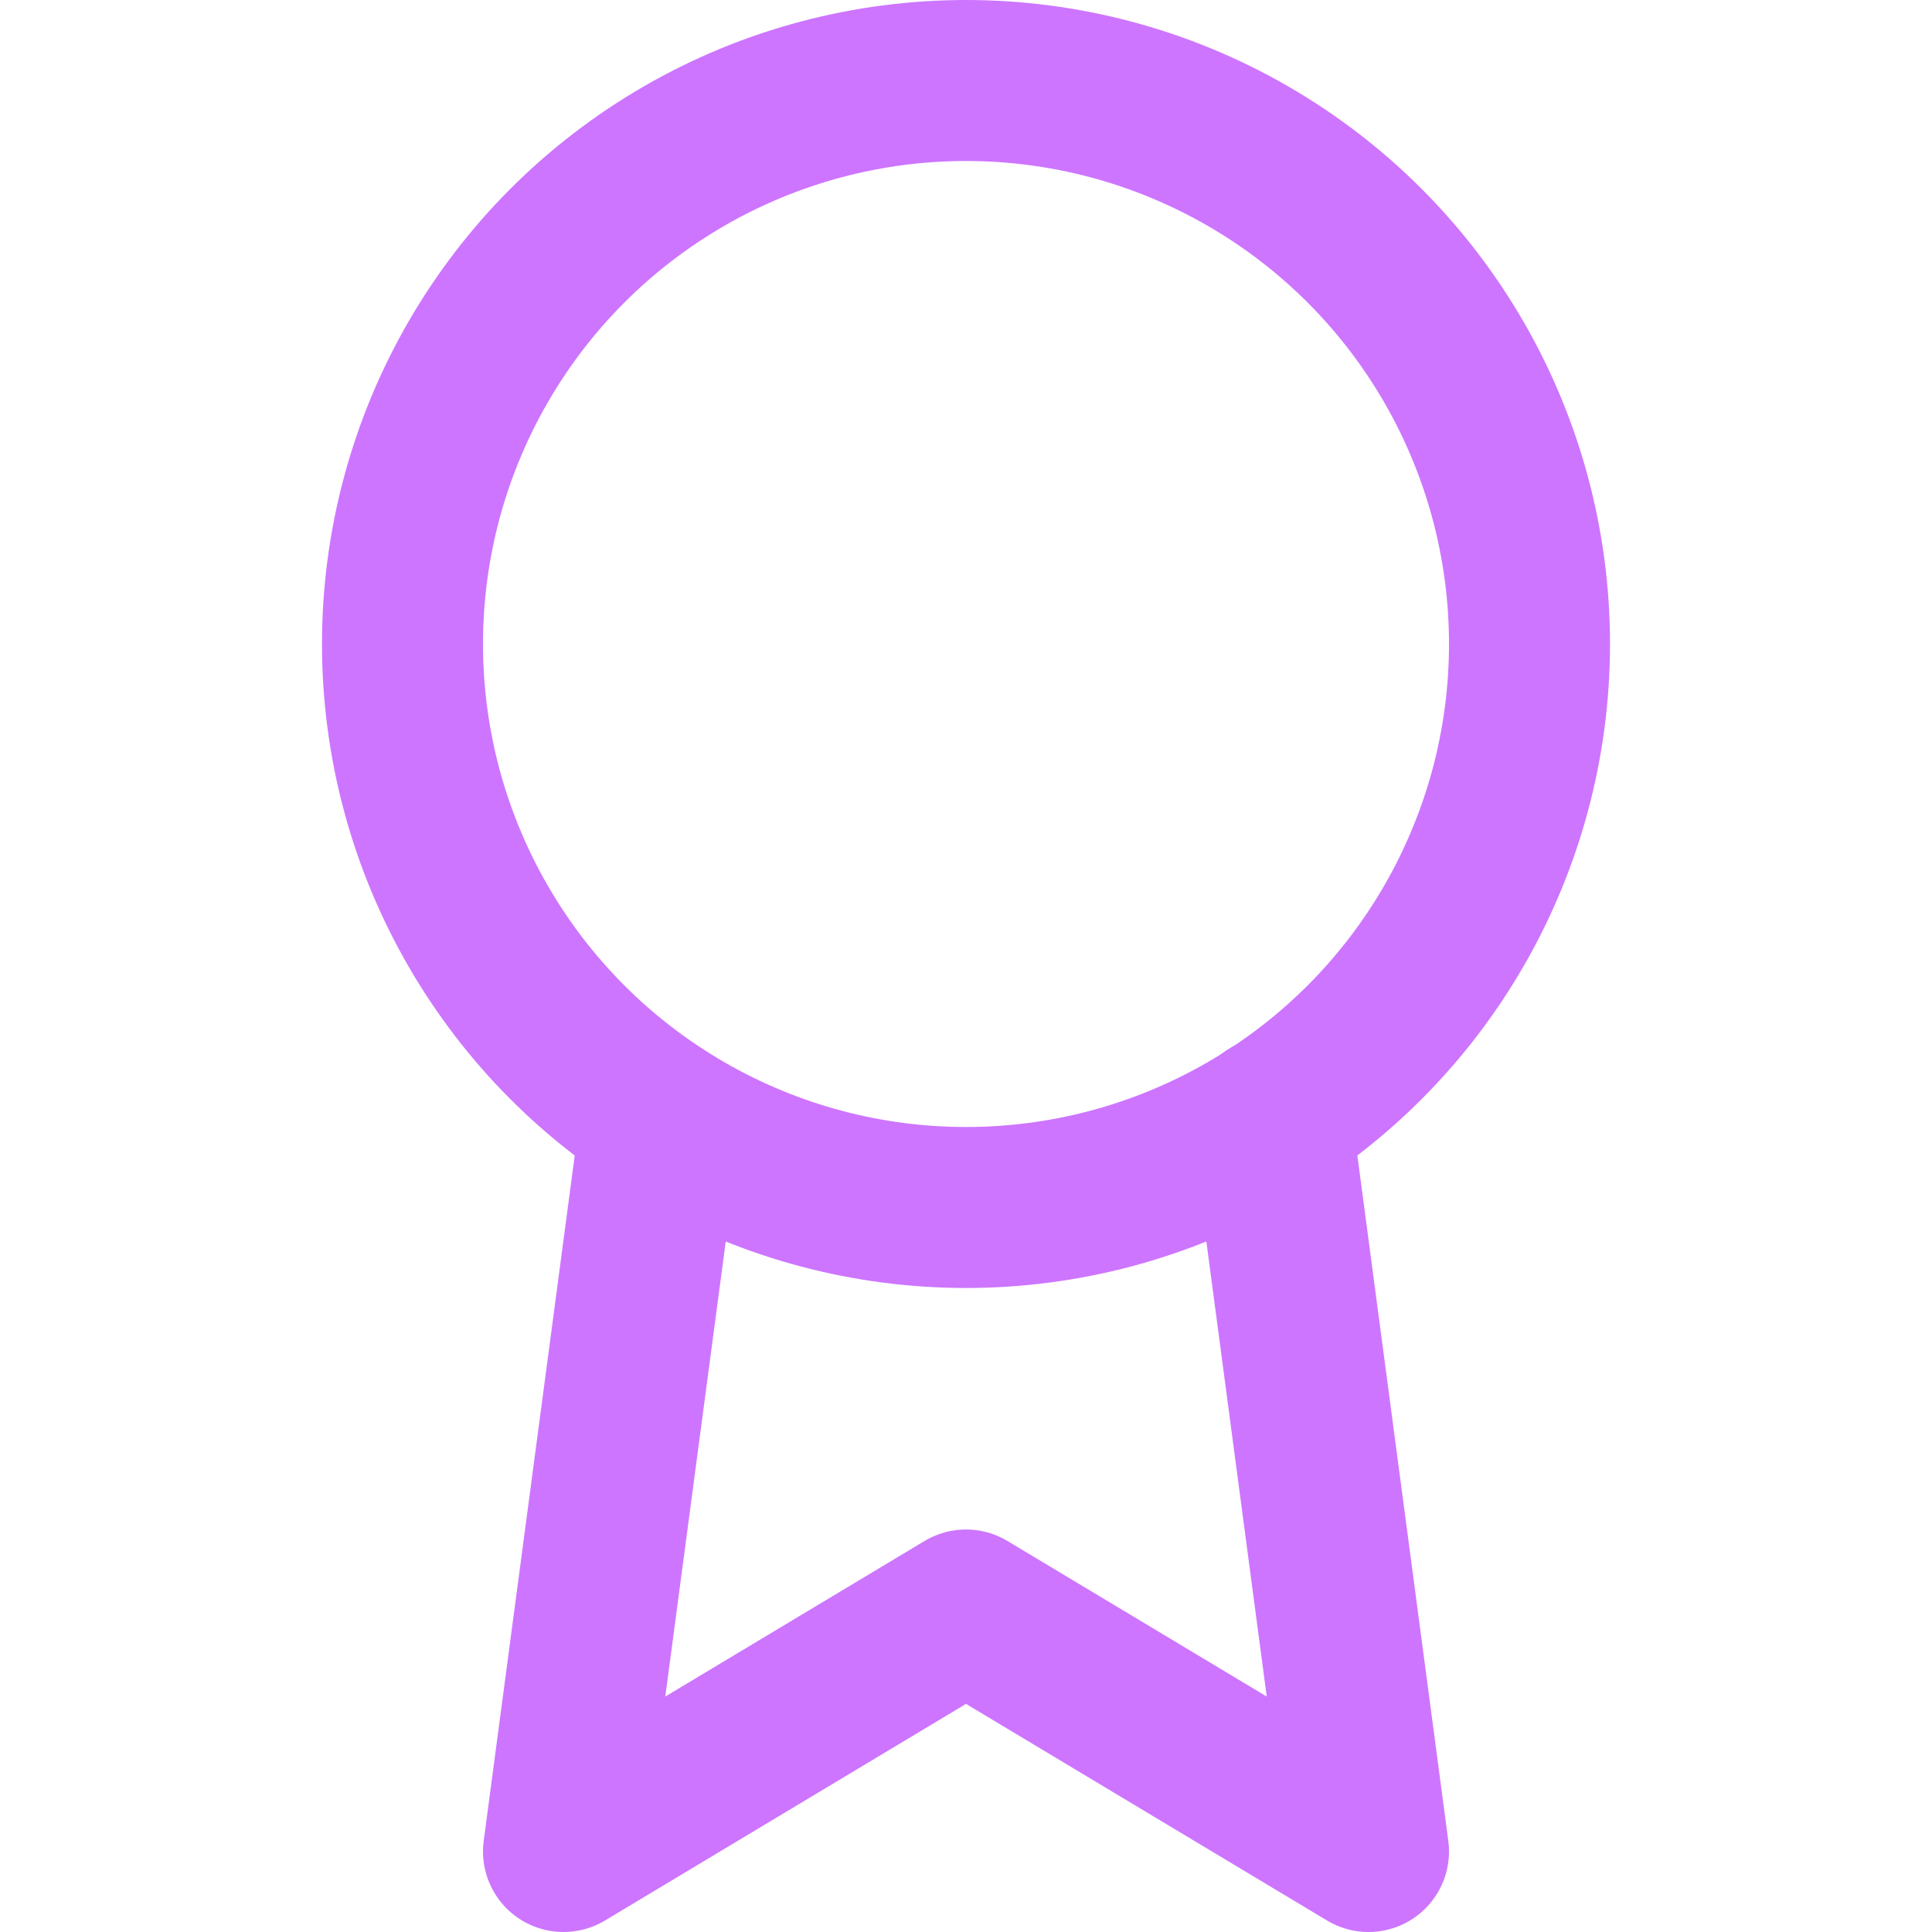
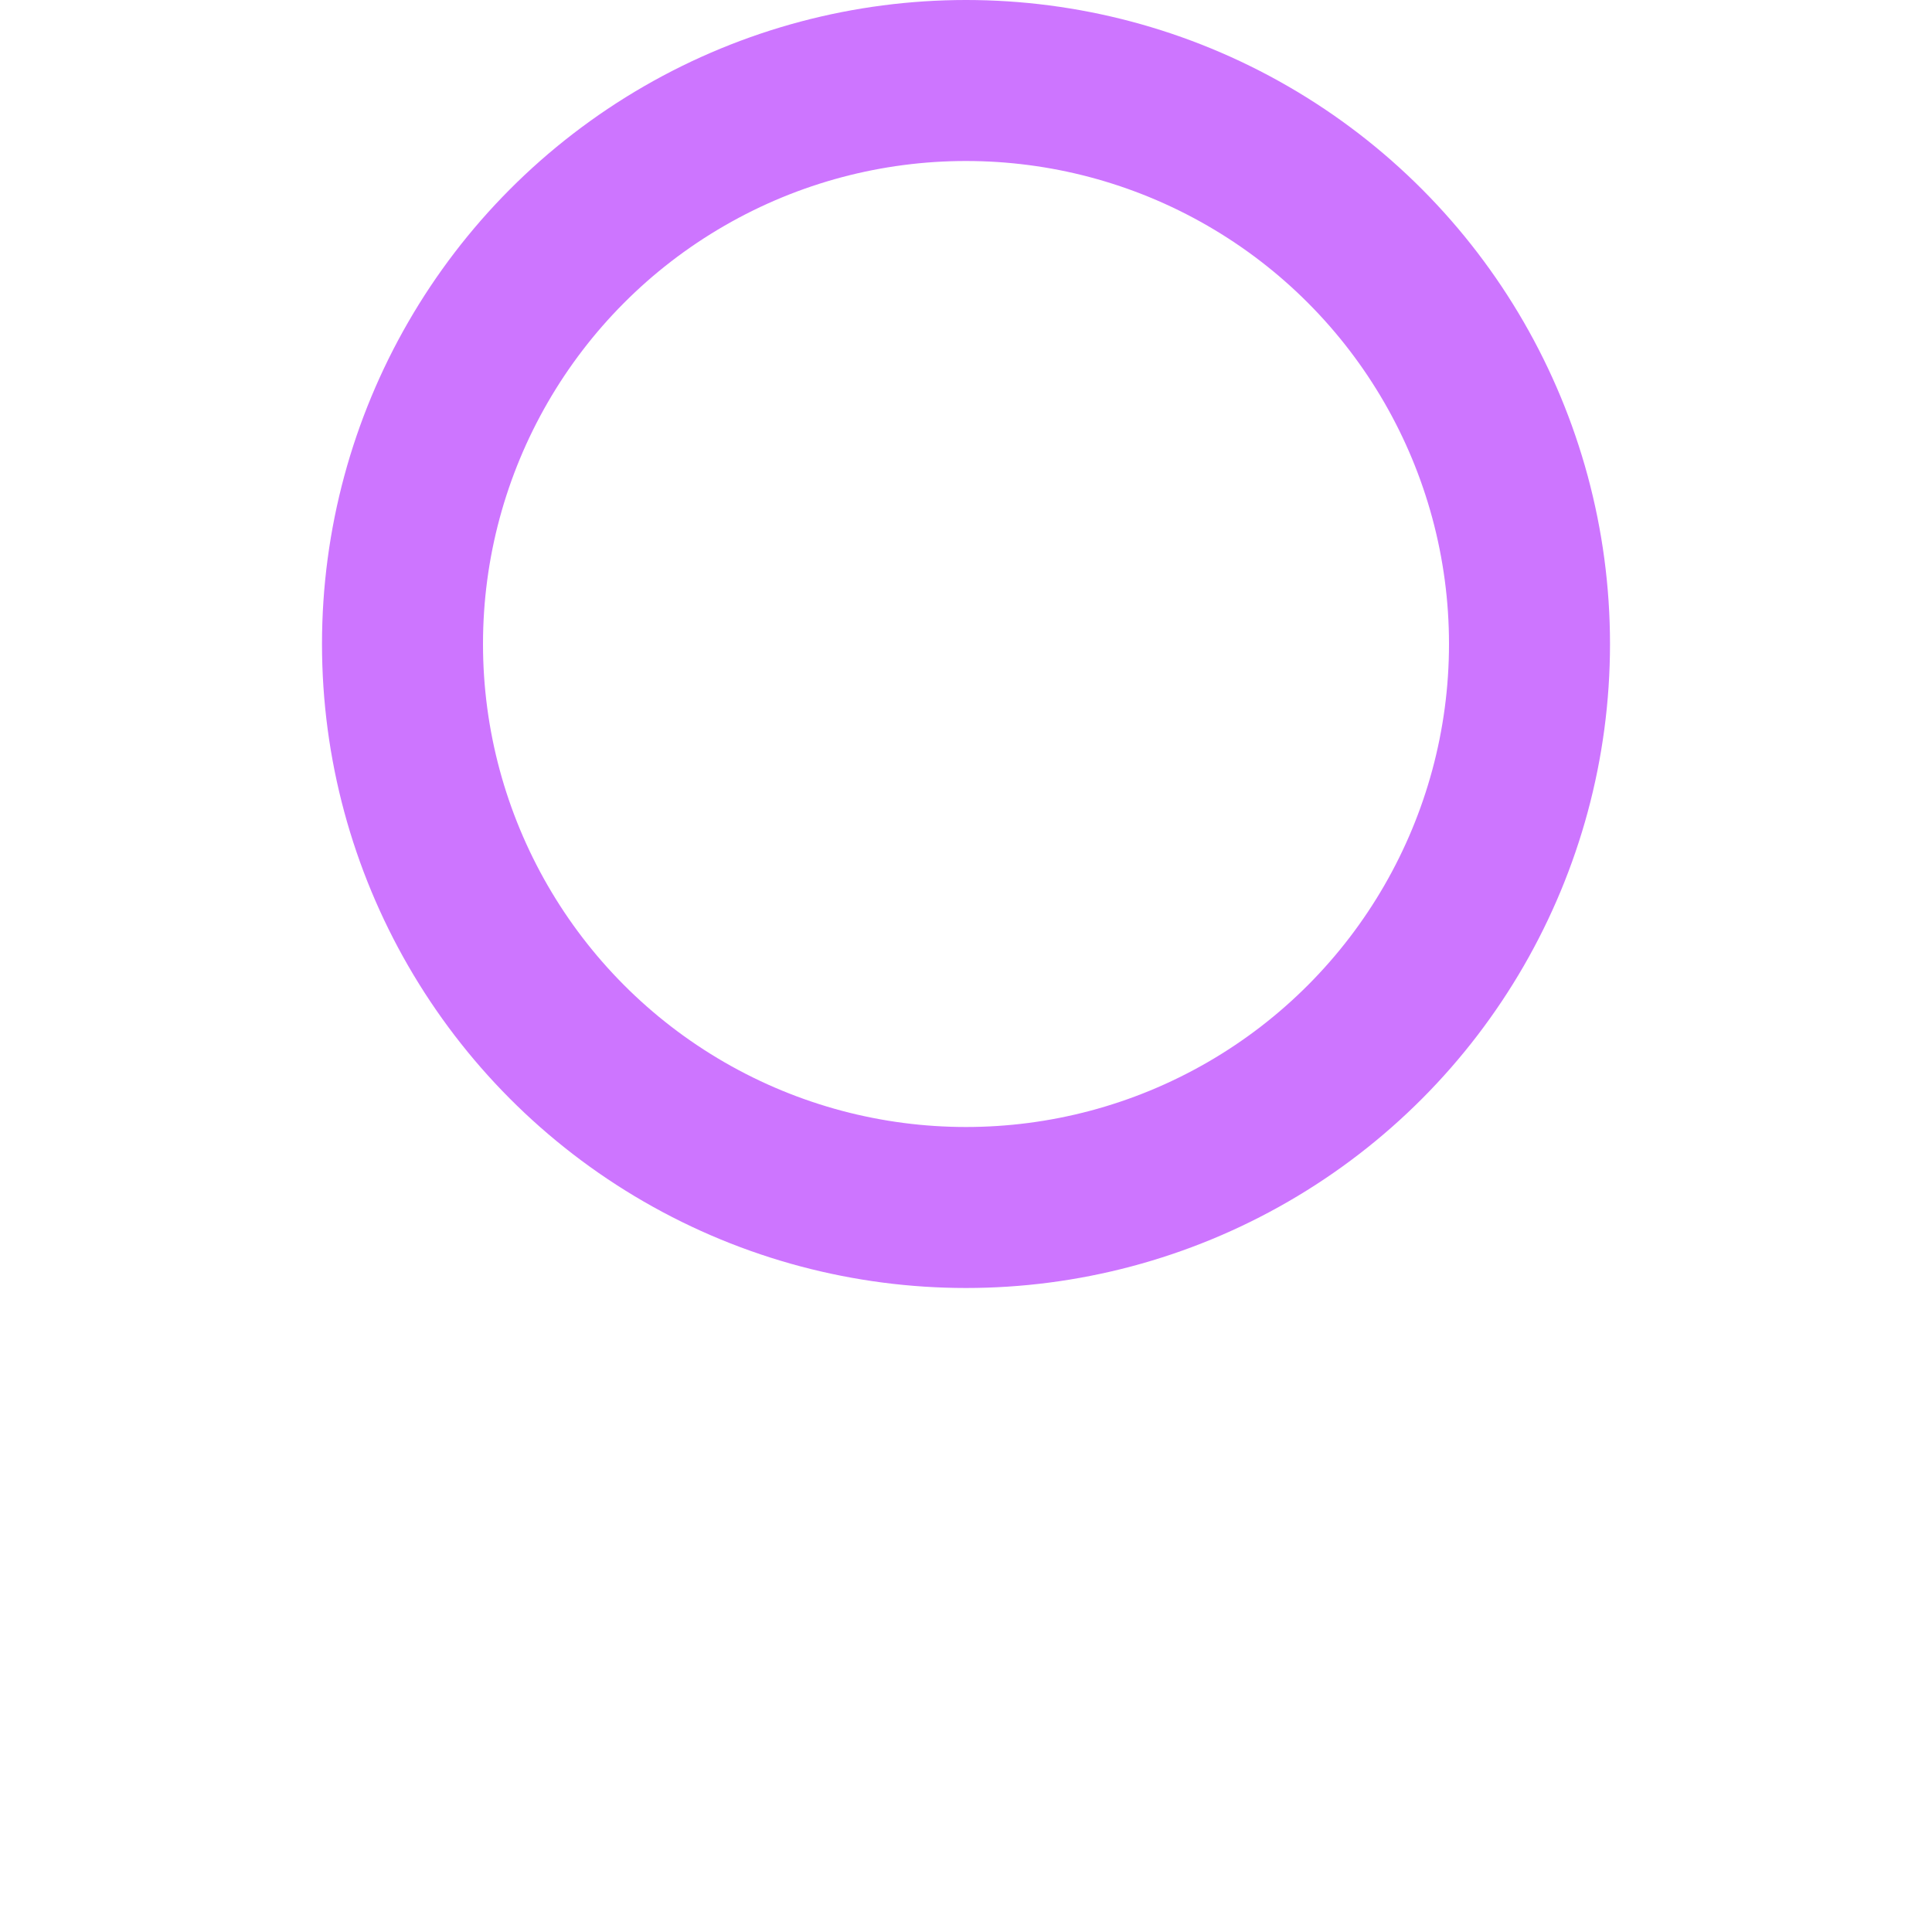
<svg xmlns="http://www.w3.org/2000/svg" viewBox="0 0 24 24" width="24" height="24" fill="none" stroke="#cd75ff" stroke-width="2" stroke-linecap="round" stroke-linejoin="round">
  <circle cx="12" cy="8" r="7" />
-   <polyline points="8.21,13.89 7,23 12,20 17,23 15.79,13.88" />
</svg>